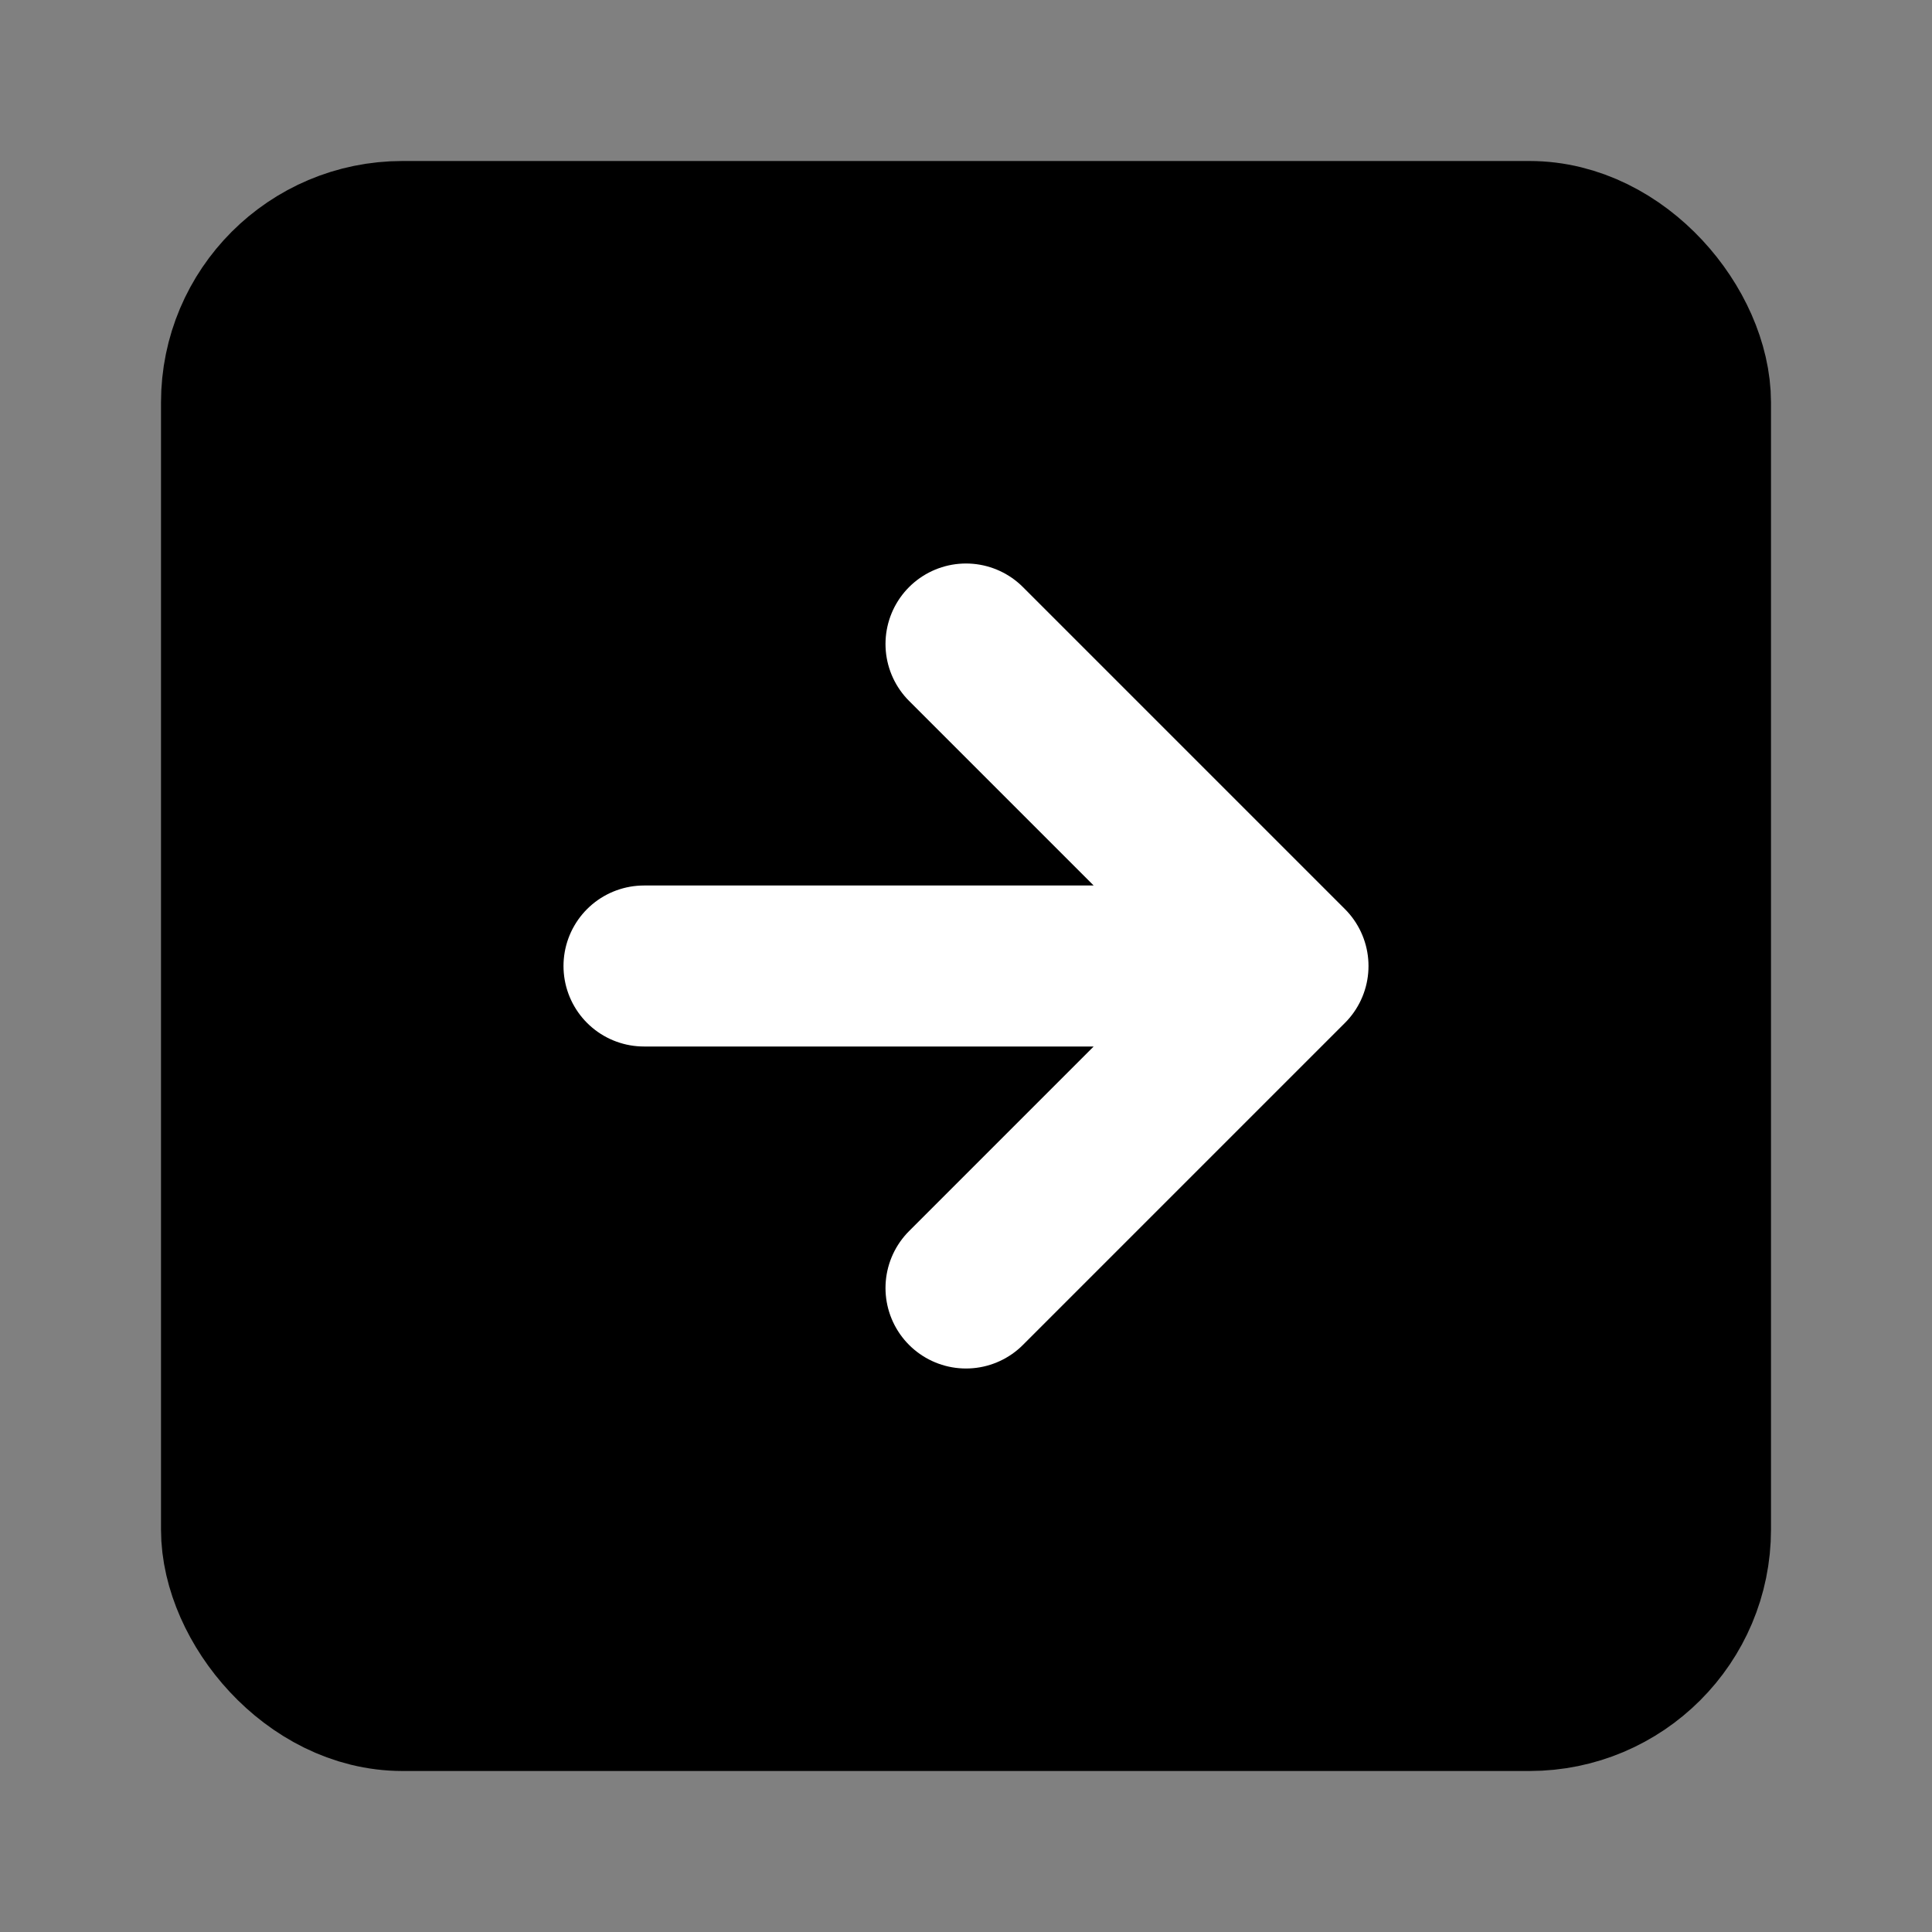
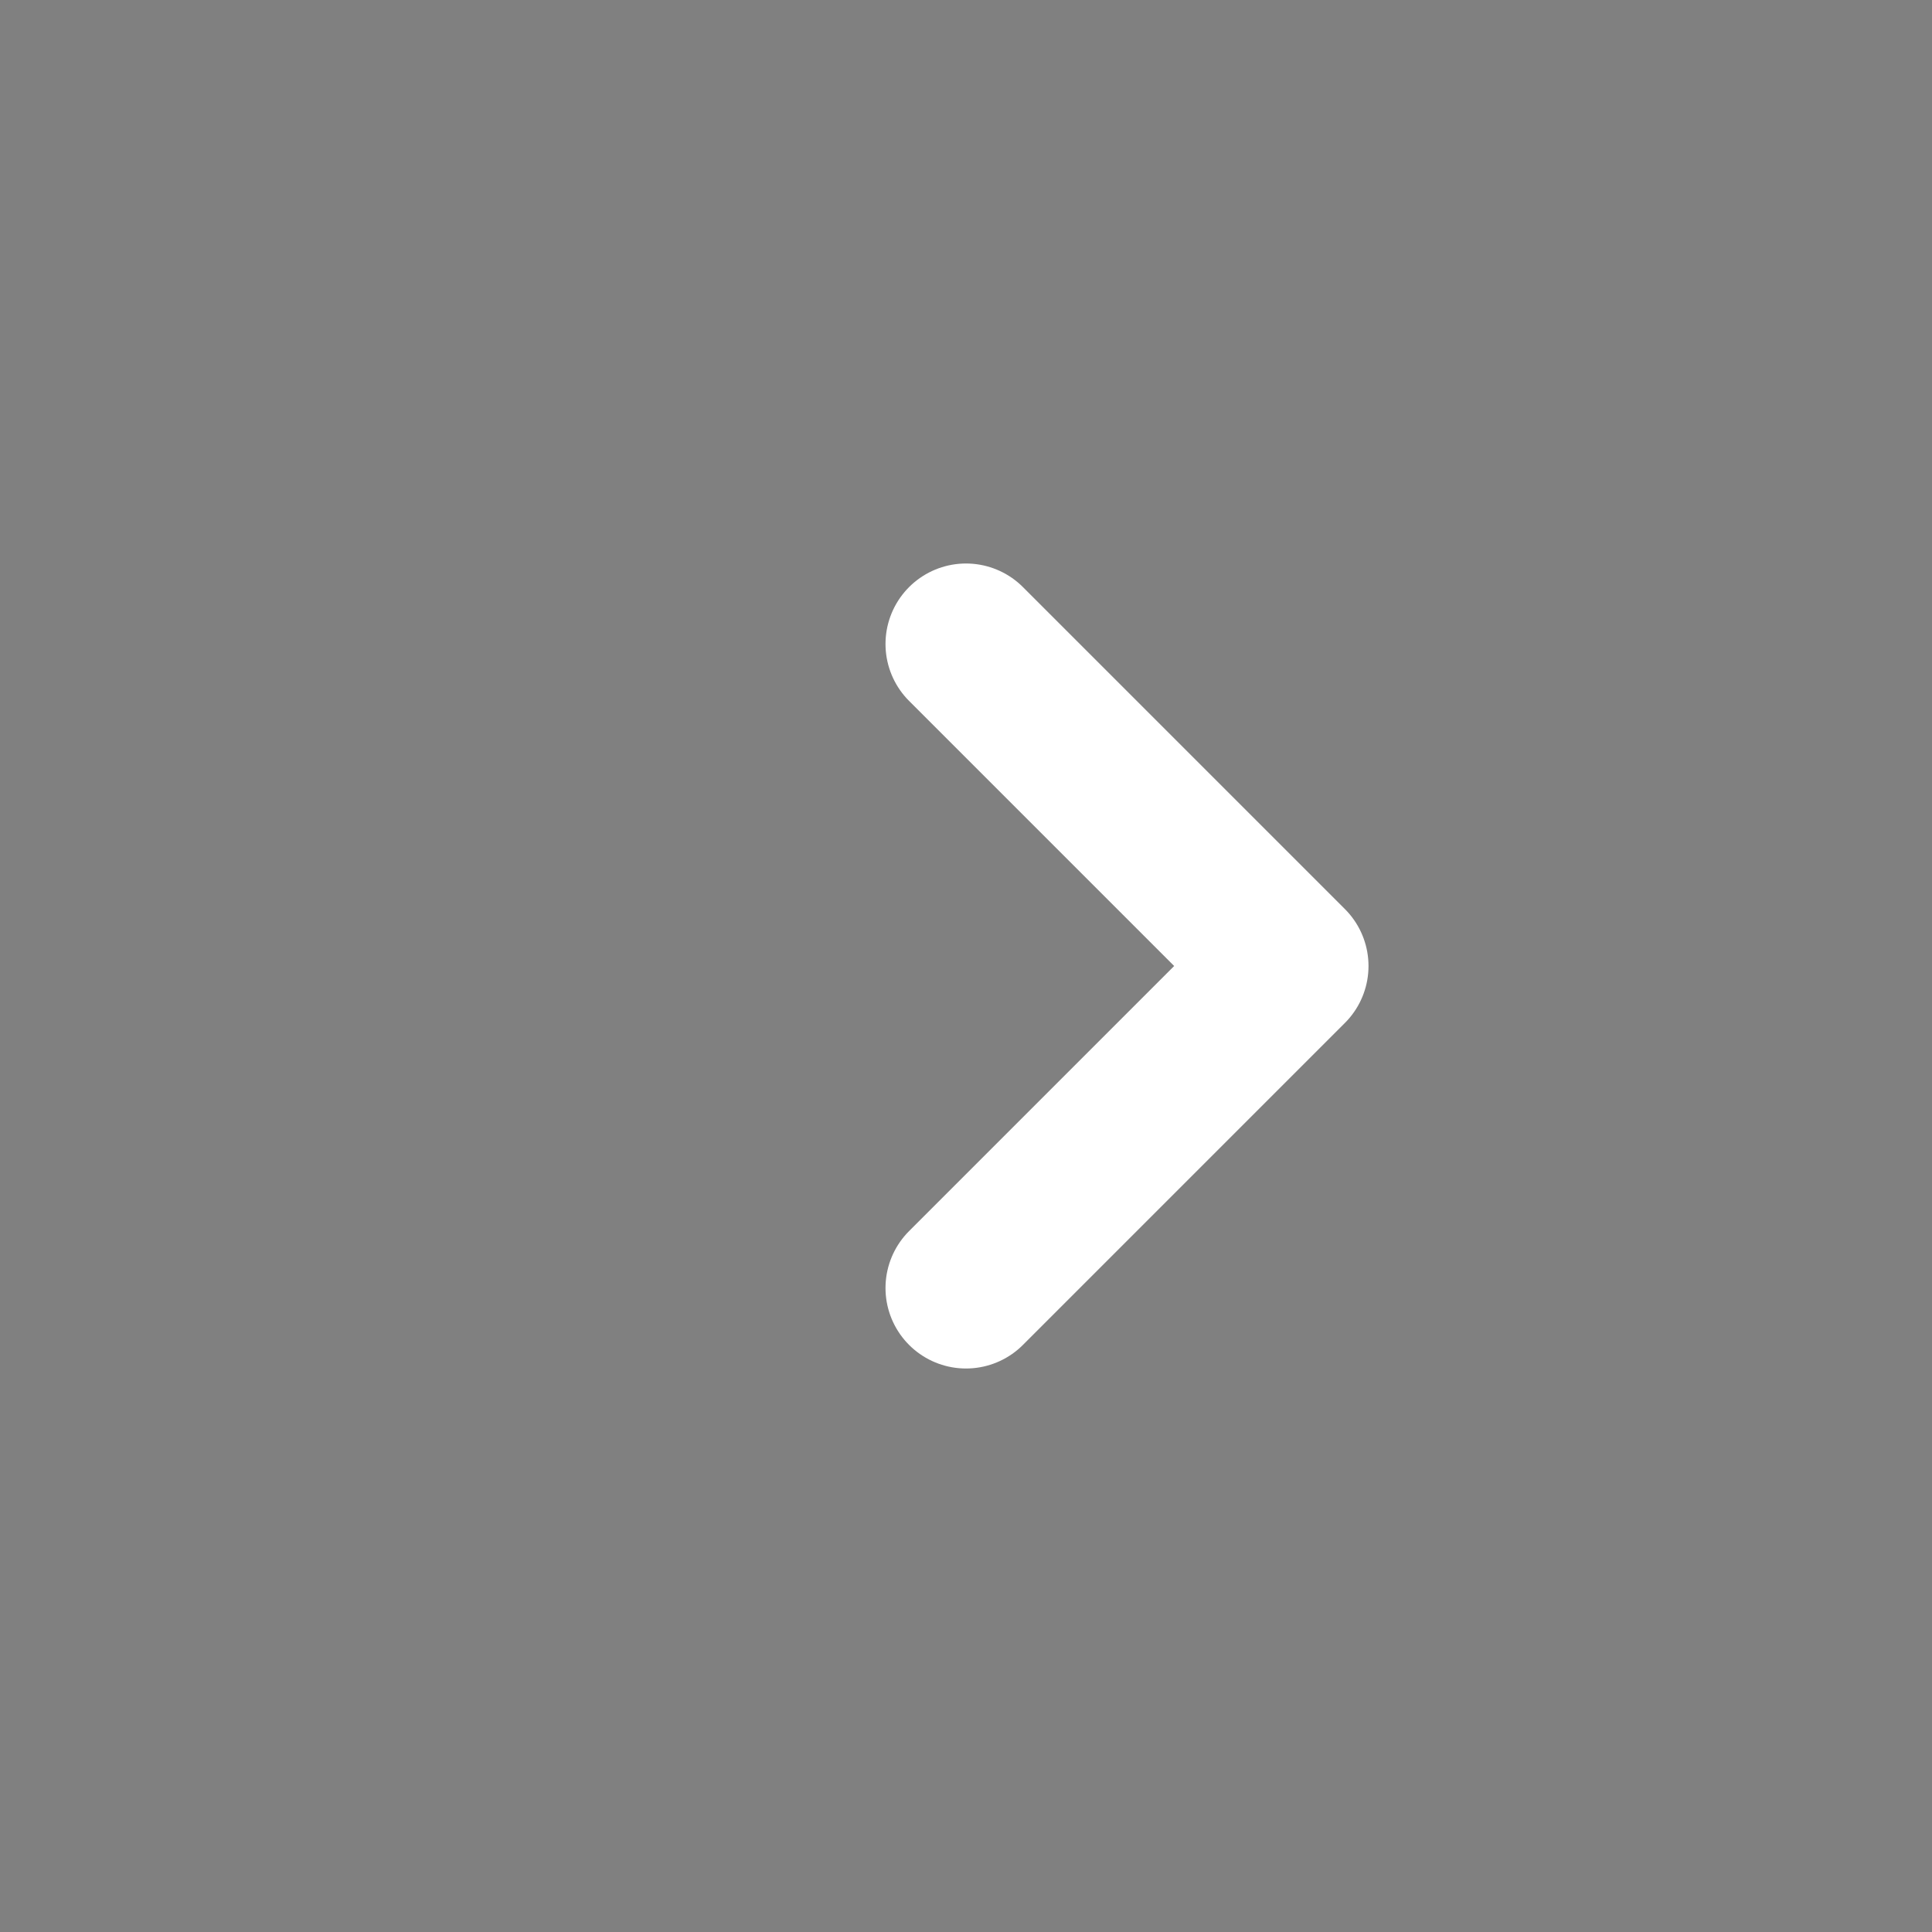
<svg xmlns="http://www.w3.org/2000/svg" width="512" height="512" viewBox="0 0 24 24" fill="none" stroke="currentColor" stroke-width="2" stroke-linecap="round" stroke-linejoin="round">
  <rect x="0" y="0" width="24" height="24" fill="#808080" stroke="none" />
-   <rect x="3" y="3" width="18" height="18" rx="2" ry="2" fill="#000" />
-   <path d="M12 8l4 4-4 4M8 12h8" stroke="#fff" />
+   <path d="M12 8l4 4-4 4M8 12" stroke="#fff" />
</svg>